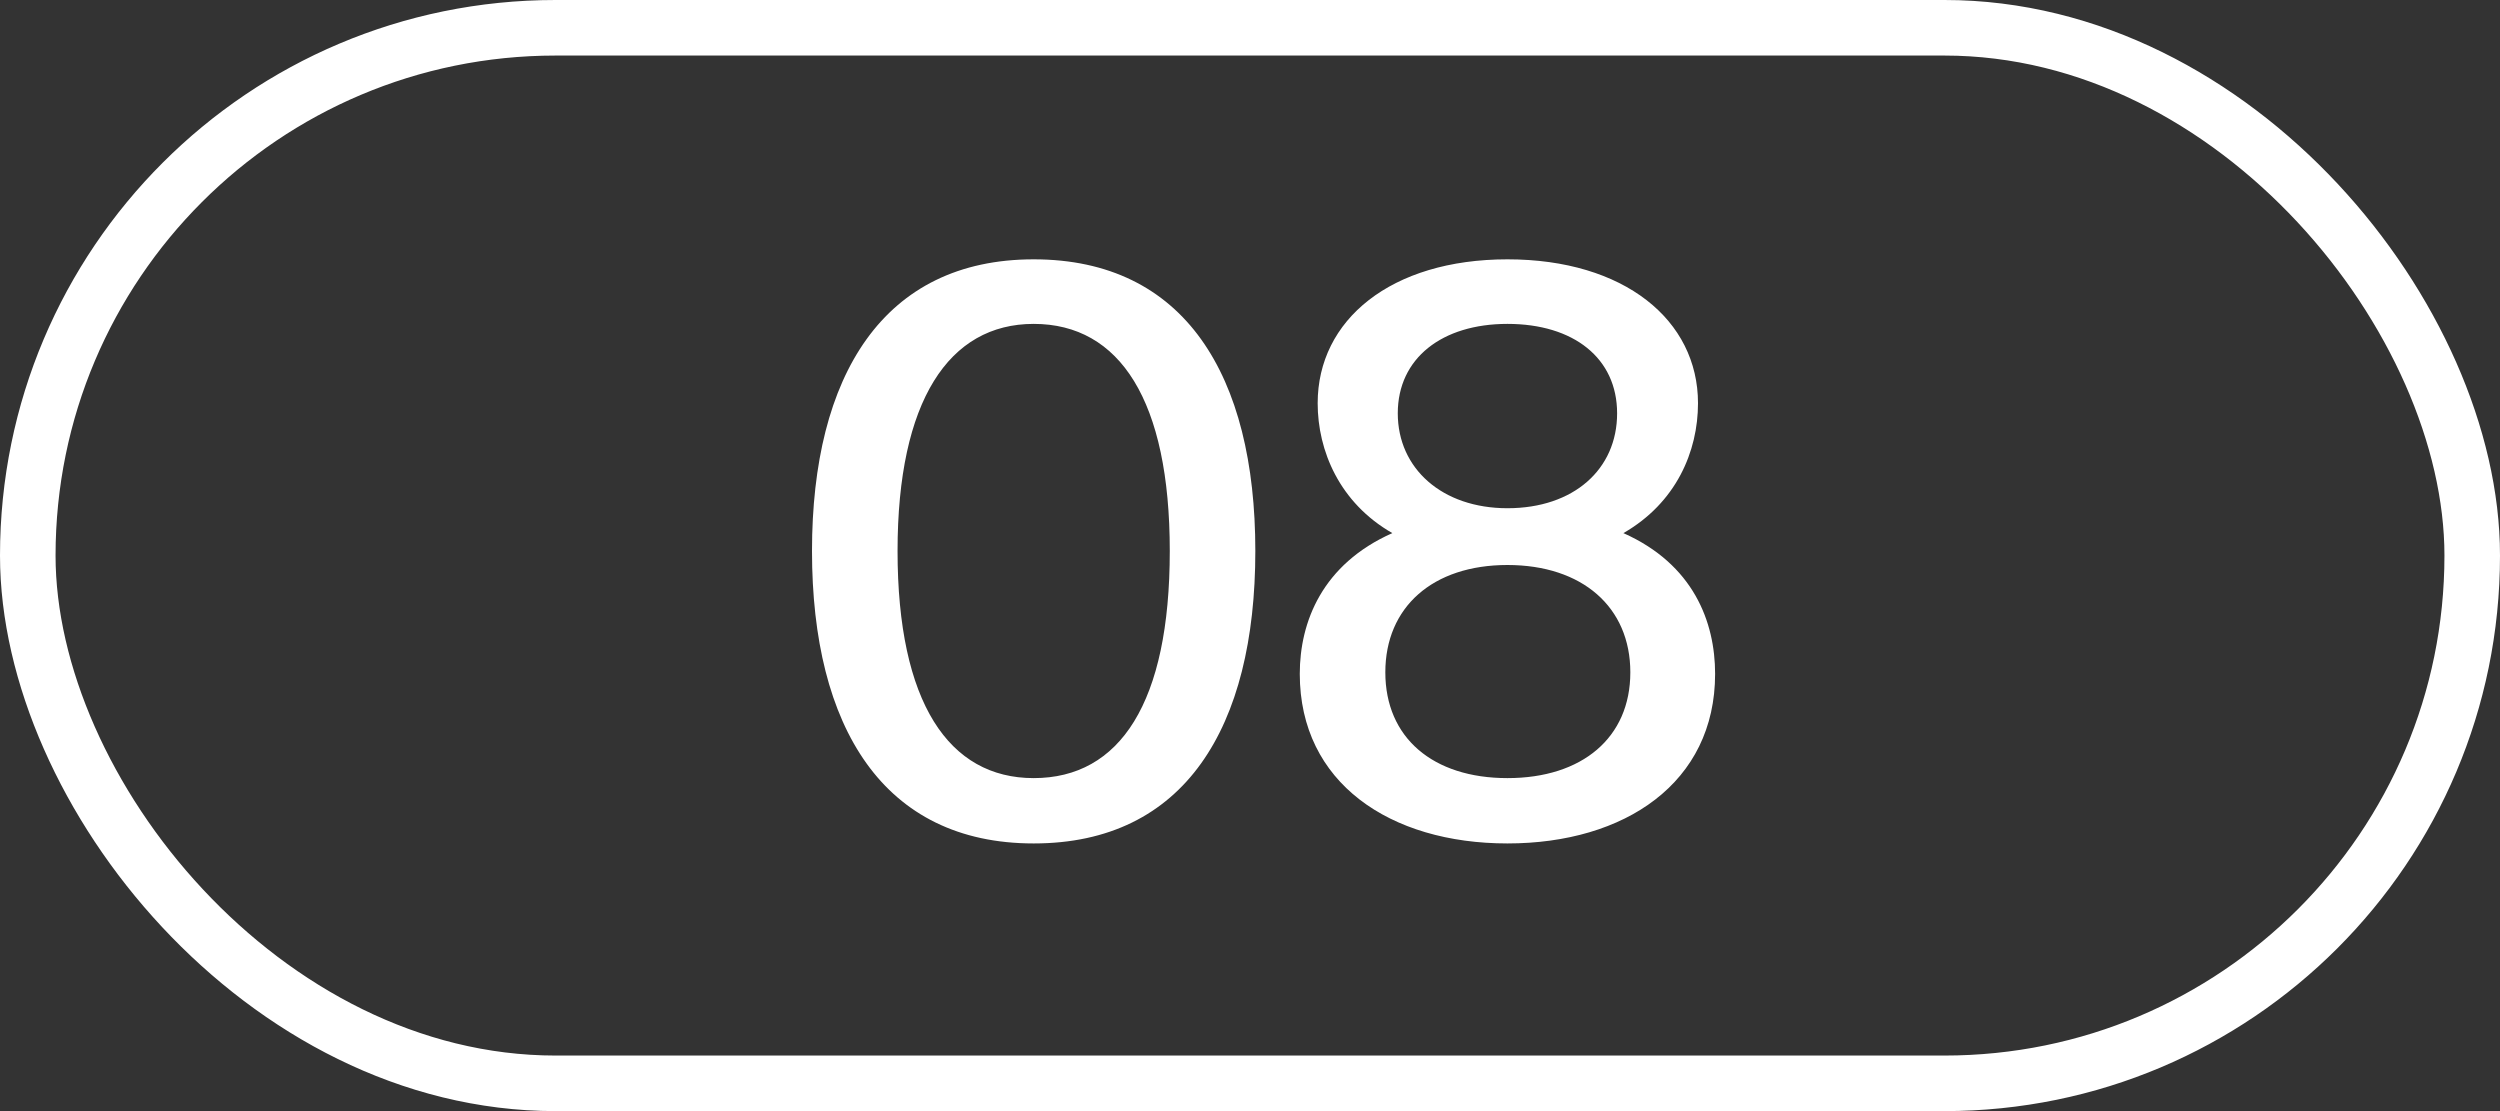
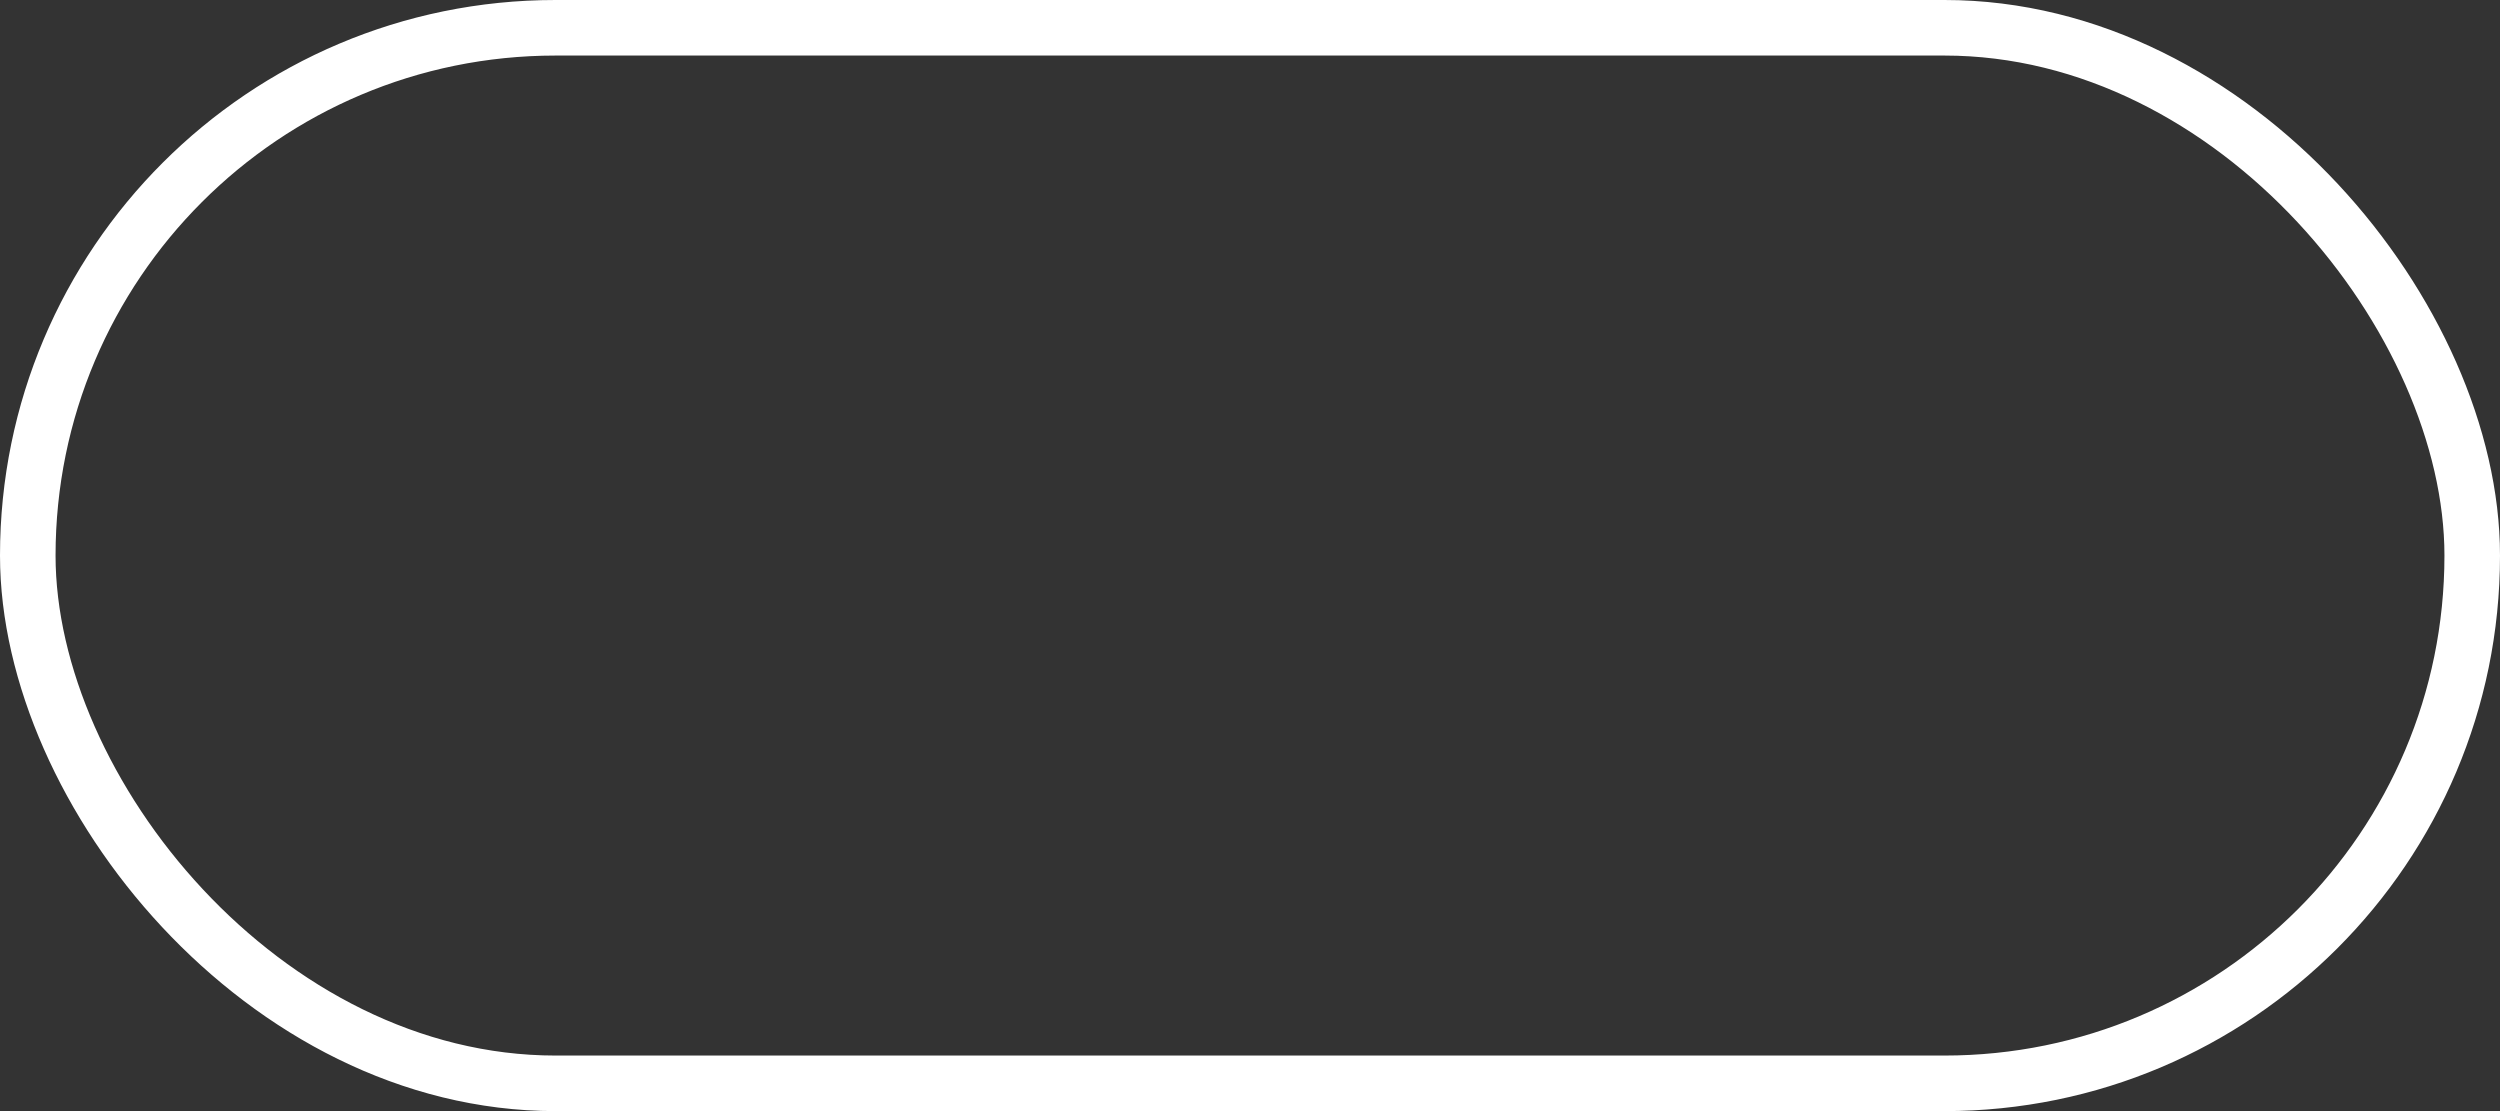
<svg xmlns="http://www.w3.org/2000/svg" width="45" height="20" viewBox="0 0 45 20" fill="none">
  <rect x="0" y="0" width="45" height="20" fill="#333333" stroke="none" />
  <rect x="0.5" y="0.5" width="44" height="19" rx="9.5" stroke="white" />
-   <path d="M18.606 14.006C20.16 14.006 21.056 12.648 21.056 9.918C21.056 7.216 20.16 5.83 18.606 5.83C17.08 5.83 16.156 7.216 16.156 9.918C16.156 12.648 17.08 14.006 18.606 14.006ZM18.606 15.182C15.904 15.182 14.616 13.096 14.616 9.918C14.616 6.754 15.904 4.668 18.606 4.668C21.322 4.668 22.596 6.754 22.596 9.918C22.596 13.096 21.322 15.182 18.606 15.182ZM27.134 4.668C29.235 4.668 30.564 5.76 30.564 7.258C30.564 8.126 30.172 9.05 29.221 9.596C30.48 10.156 30.872 11.192 30.872 12.13C30.872 14.09 29.248 15.182 27.134 15.182C25.02 15.182 23.396 14.09 23.396 12.13C23.396 11.192 23.802 10.156 25.062 9.596C24.11 9.05 23.718 8.112 23.718 7.258C23.718 5.76 25.035 4.668 27.134 4.668ZM27.134 10.17C25.791 10.17 24.936 10.926 24.936 12.102C24.936 13.278 25.791 14.006 27.134 14.006C28.479 14.006 29.346 13.278 29.346 12.102C29.346 10.926 28.479 10.17 27.134 10.17ZM29.108 7.44C29.108 6.446 28.325 5.83 27.134 5.83C25.959 5.83 25.16 6.446 25.16 7.44C25.16 8.434 25.959 9.148 27.134 9.148C28.325 9.148 29.108 8.448 29.108 7.44Z" fill="white" />
</svg>